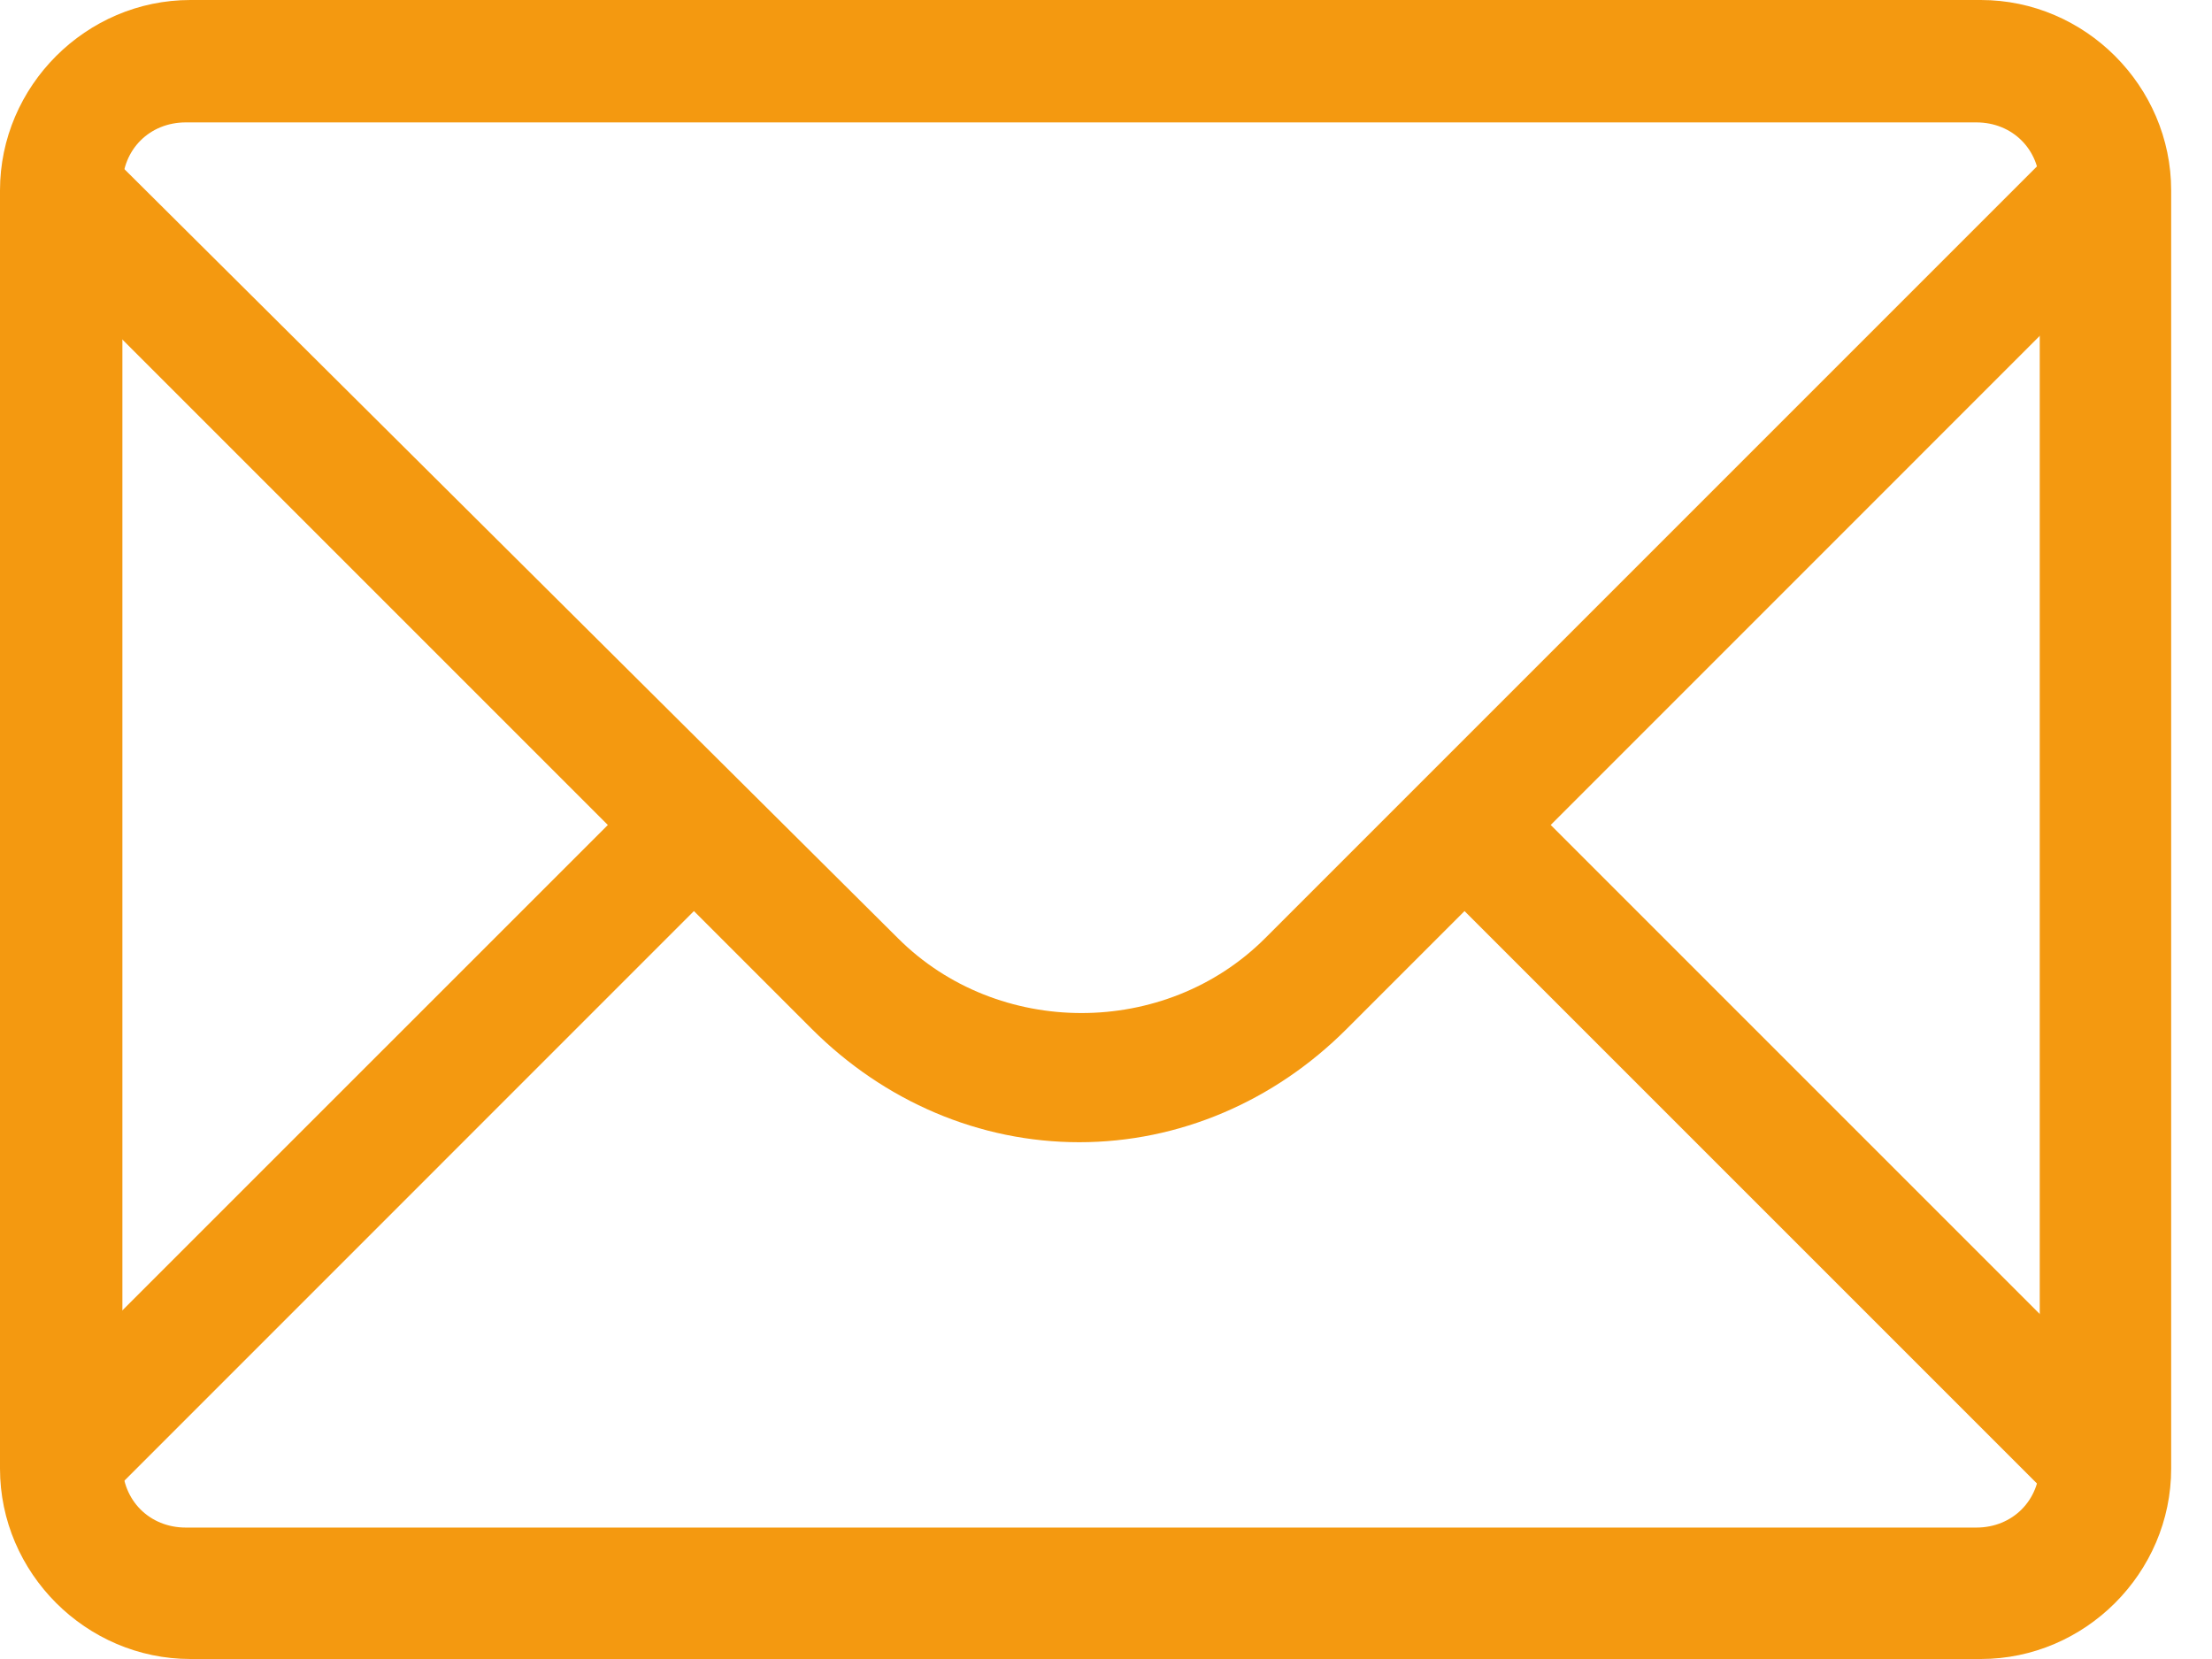
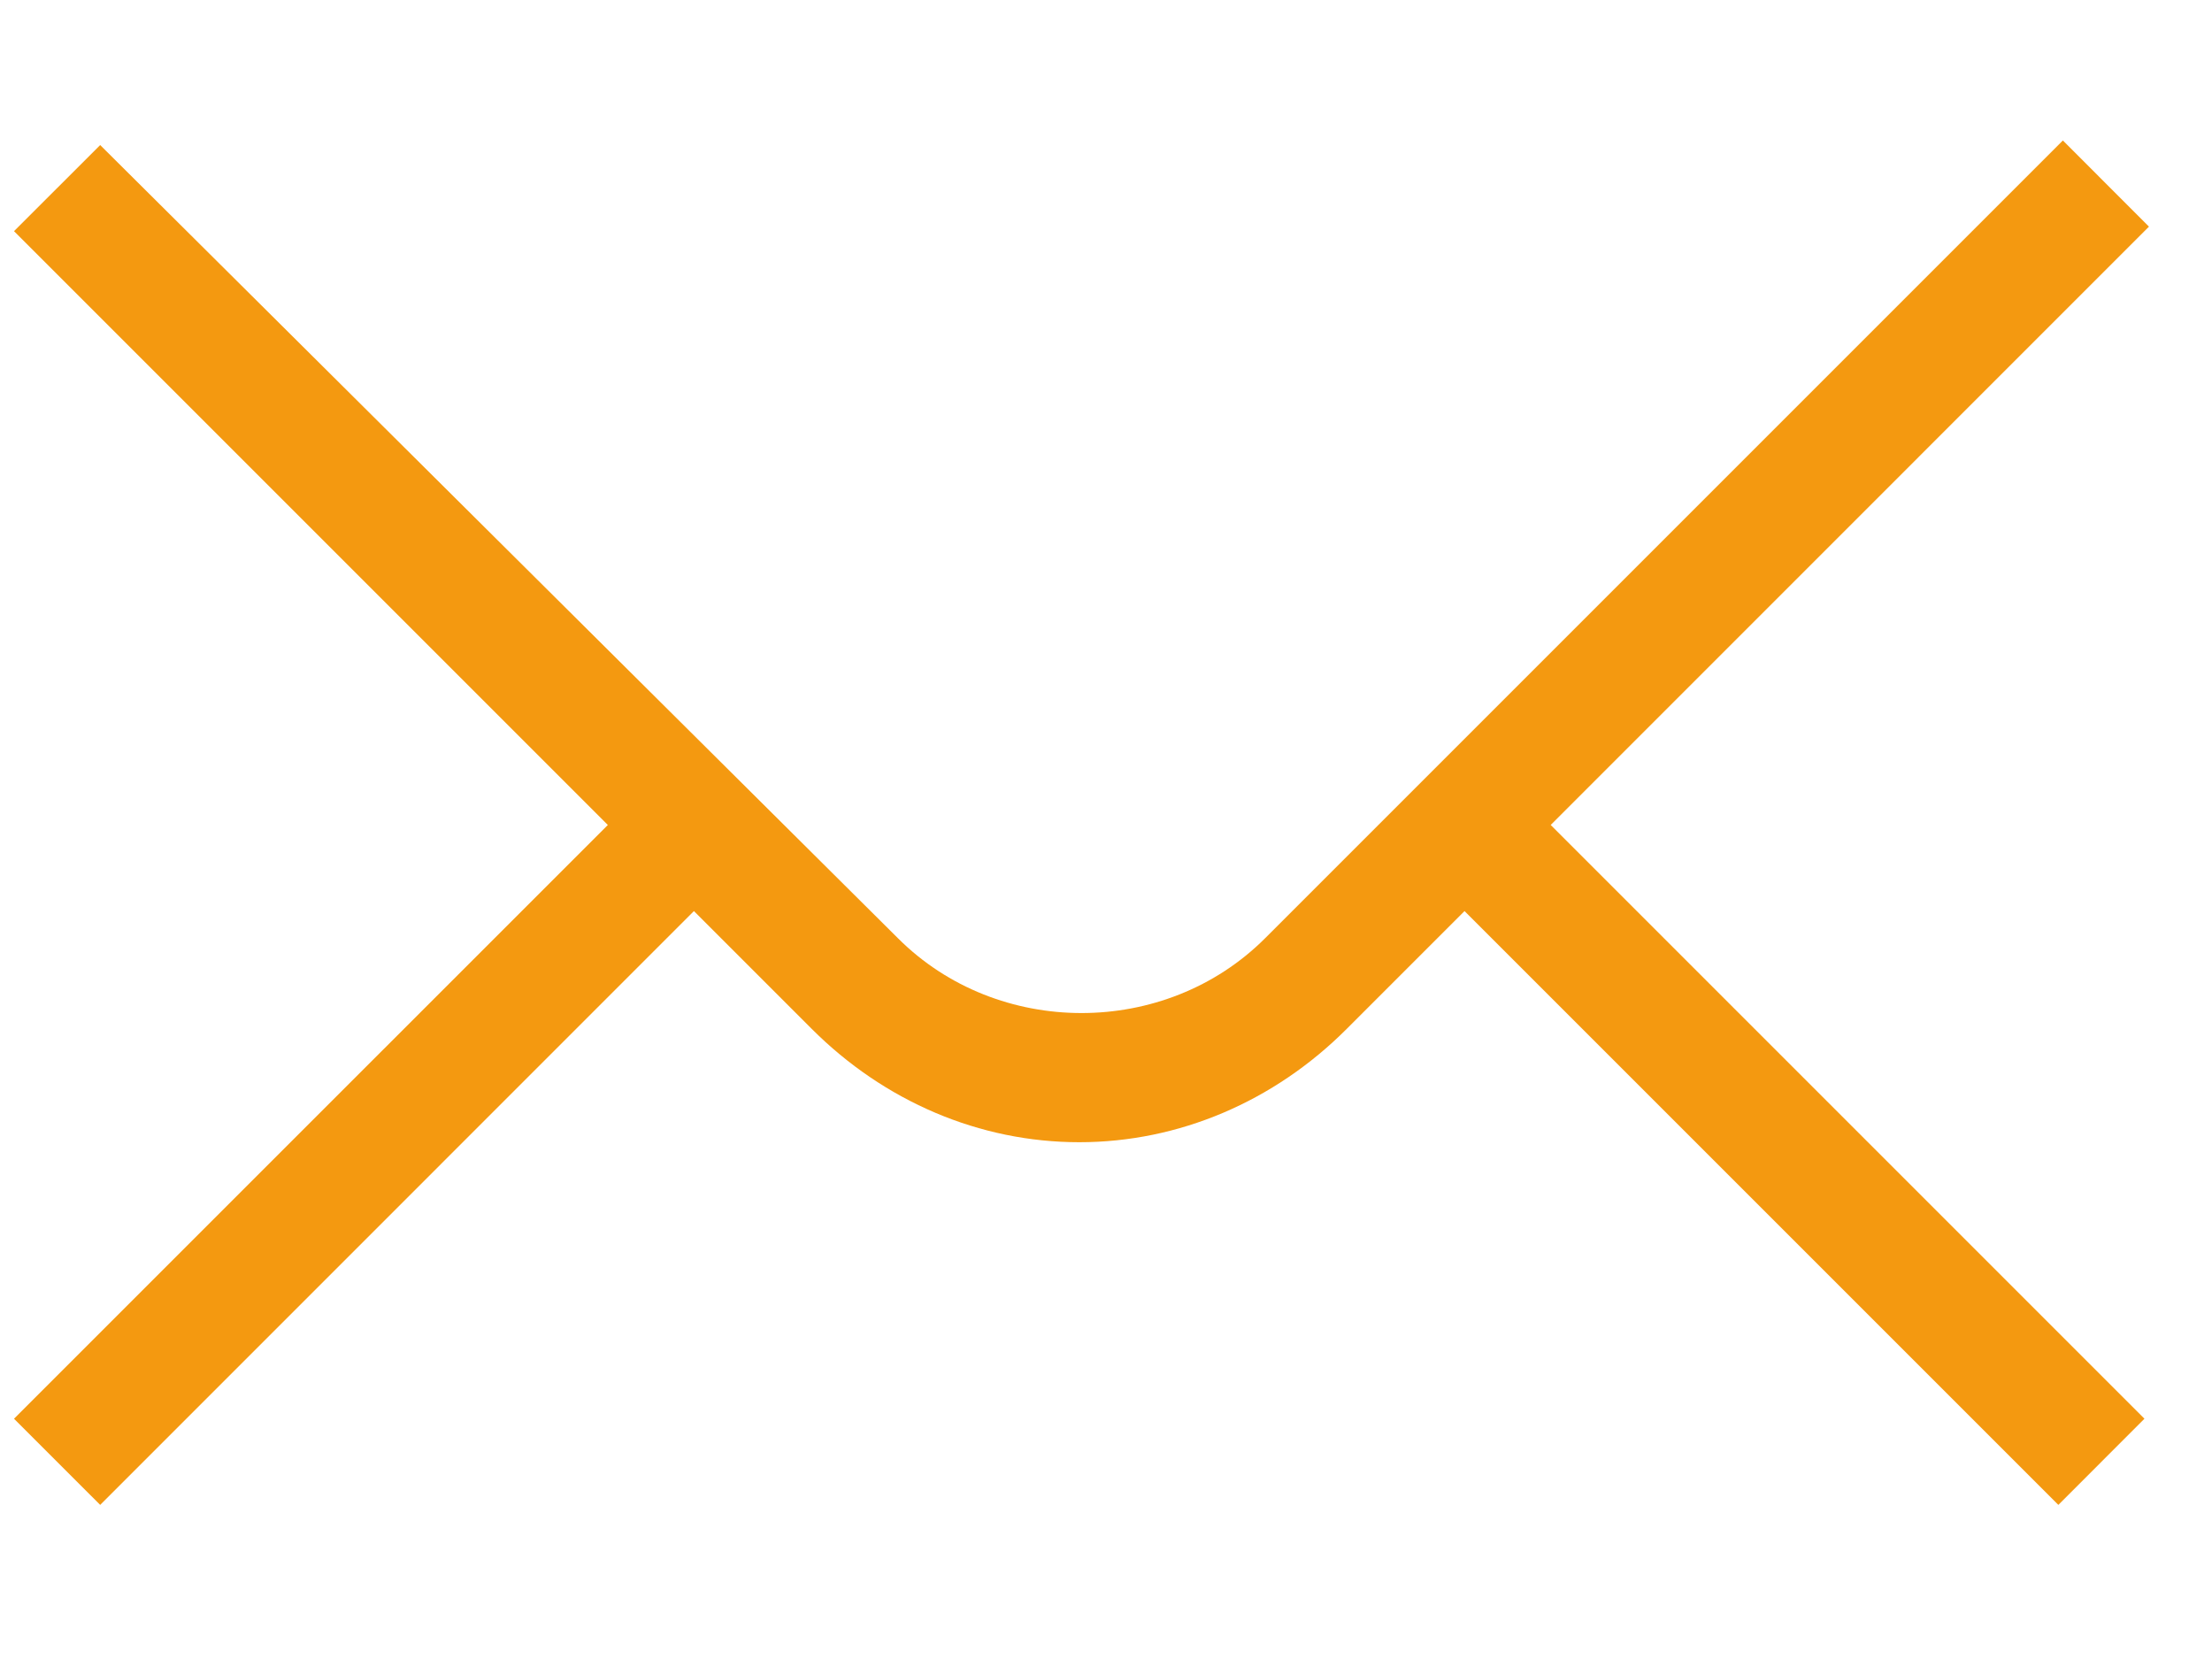
<svg xmlns="http://www.w3.org/2000/svg" width="24" height="18" viewBox="0 0 24 18" fill="none">
  <path d="M23.316 2.459L22.382 1.524L13.726 10.18C12.644 11.262 10.825 11.262 9.743 10.18L1.087 1.574L0.152 2.508L6.595 8.951L0.152 15.393L1.087 16.328L7.529 9.885L8.808 11.164C9.595 11.951 10.628 12.393 11.71 12.393C12.792 12.393 13.825 11.951 14.611 11.164L15.89 9.885L22.333 16.328L23.267 15.393L16.825 8.951L23.316 2.459Z" fill="#F49910" />
-   <path d="M21.492 18H2.066C0.934 18 0 17.066 0 15.934V2.066C0 0.934 0.934 0 2.066 0H21.492C22.623 0 23.557 0.934 23.557 2.066V15.934C23.557 17.066 22.623 18 21.492 18ZM2.016 1.328C1.623 1.328 1.328 1.623 1.328 2.016V15.885C1.328 16.279 1.623 16.574 2.016 16.574H21.443C21.836 16.574 22.131 16.279 22.131 15.885V2.016C22.131 1.623 21.836 1.328 21.443 1.328H2.016Z" fill="#F49910" />
</svg>